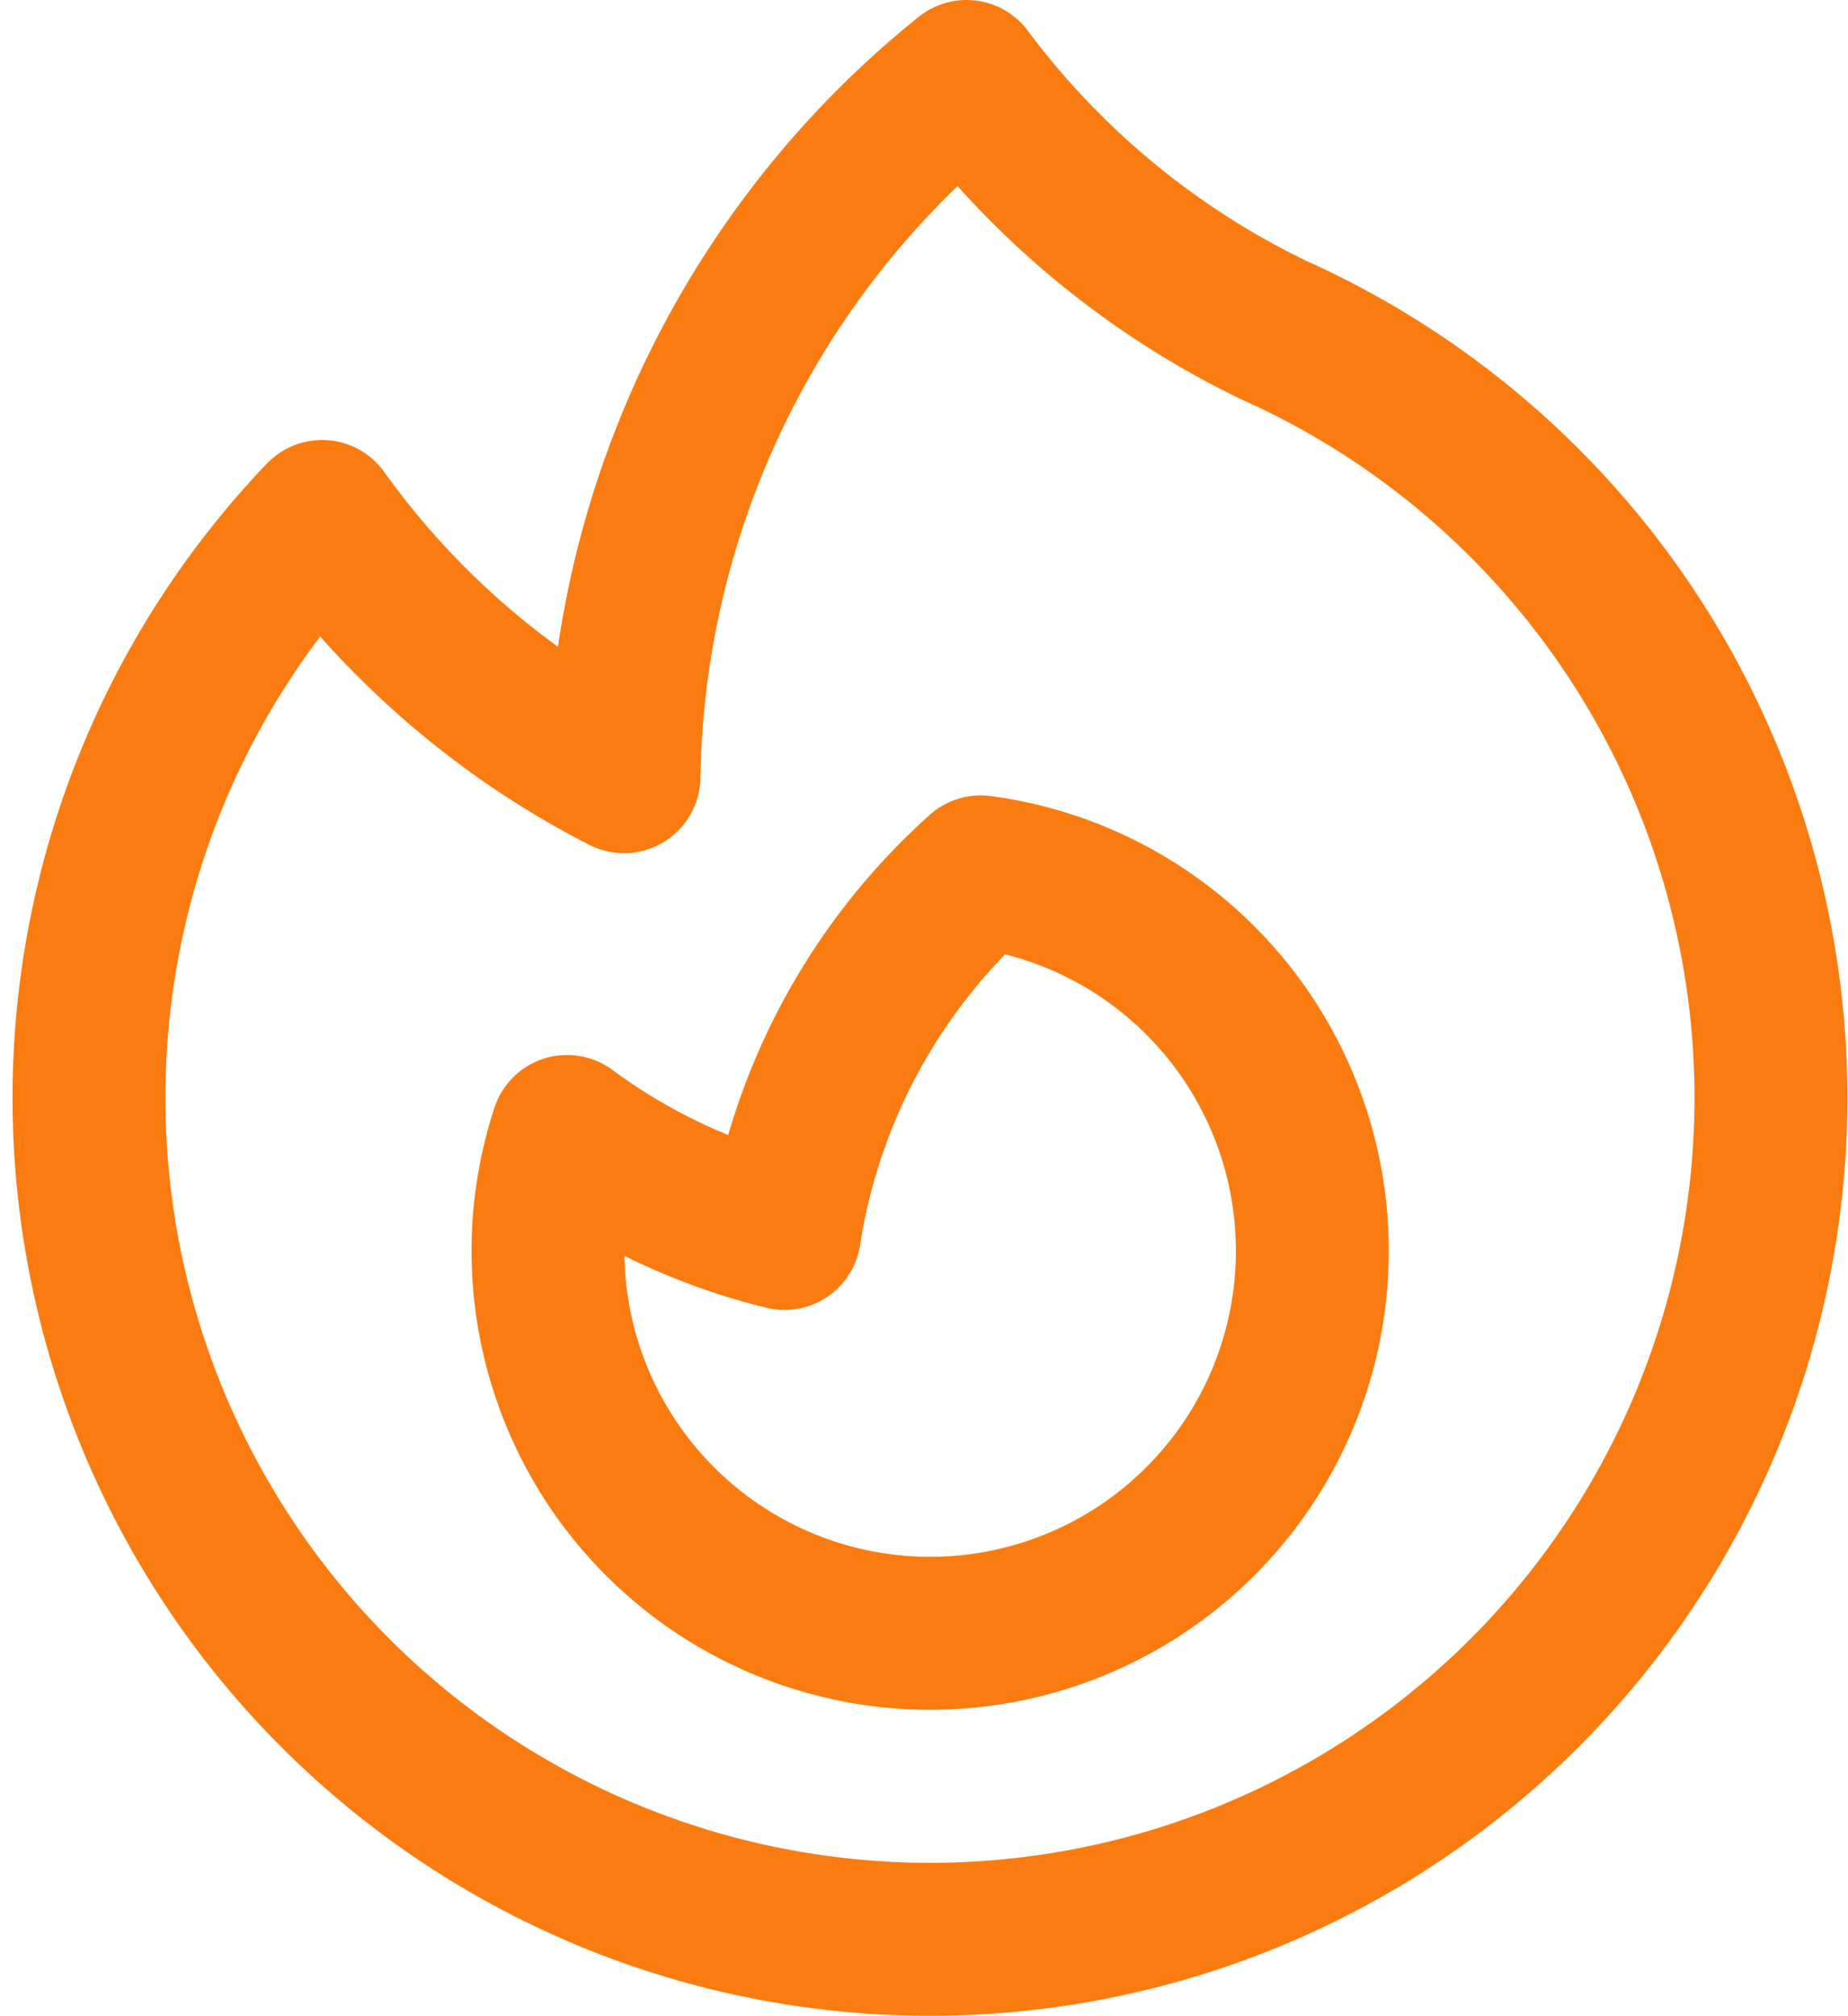
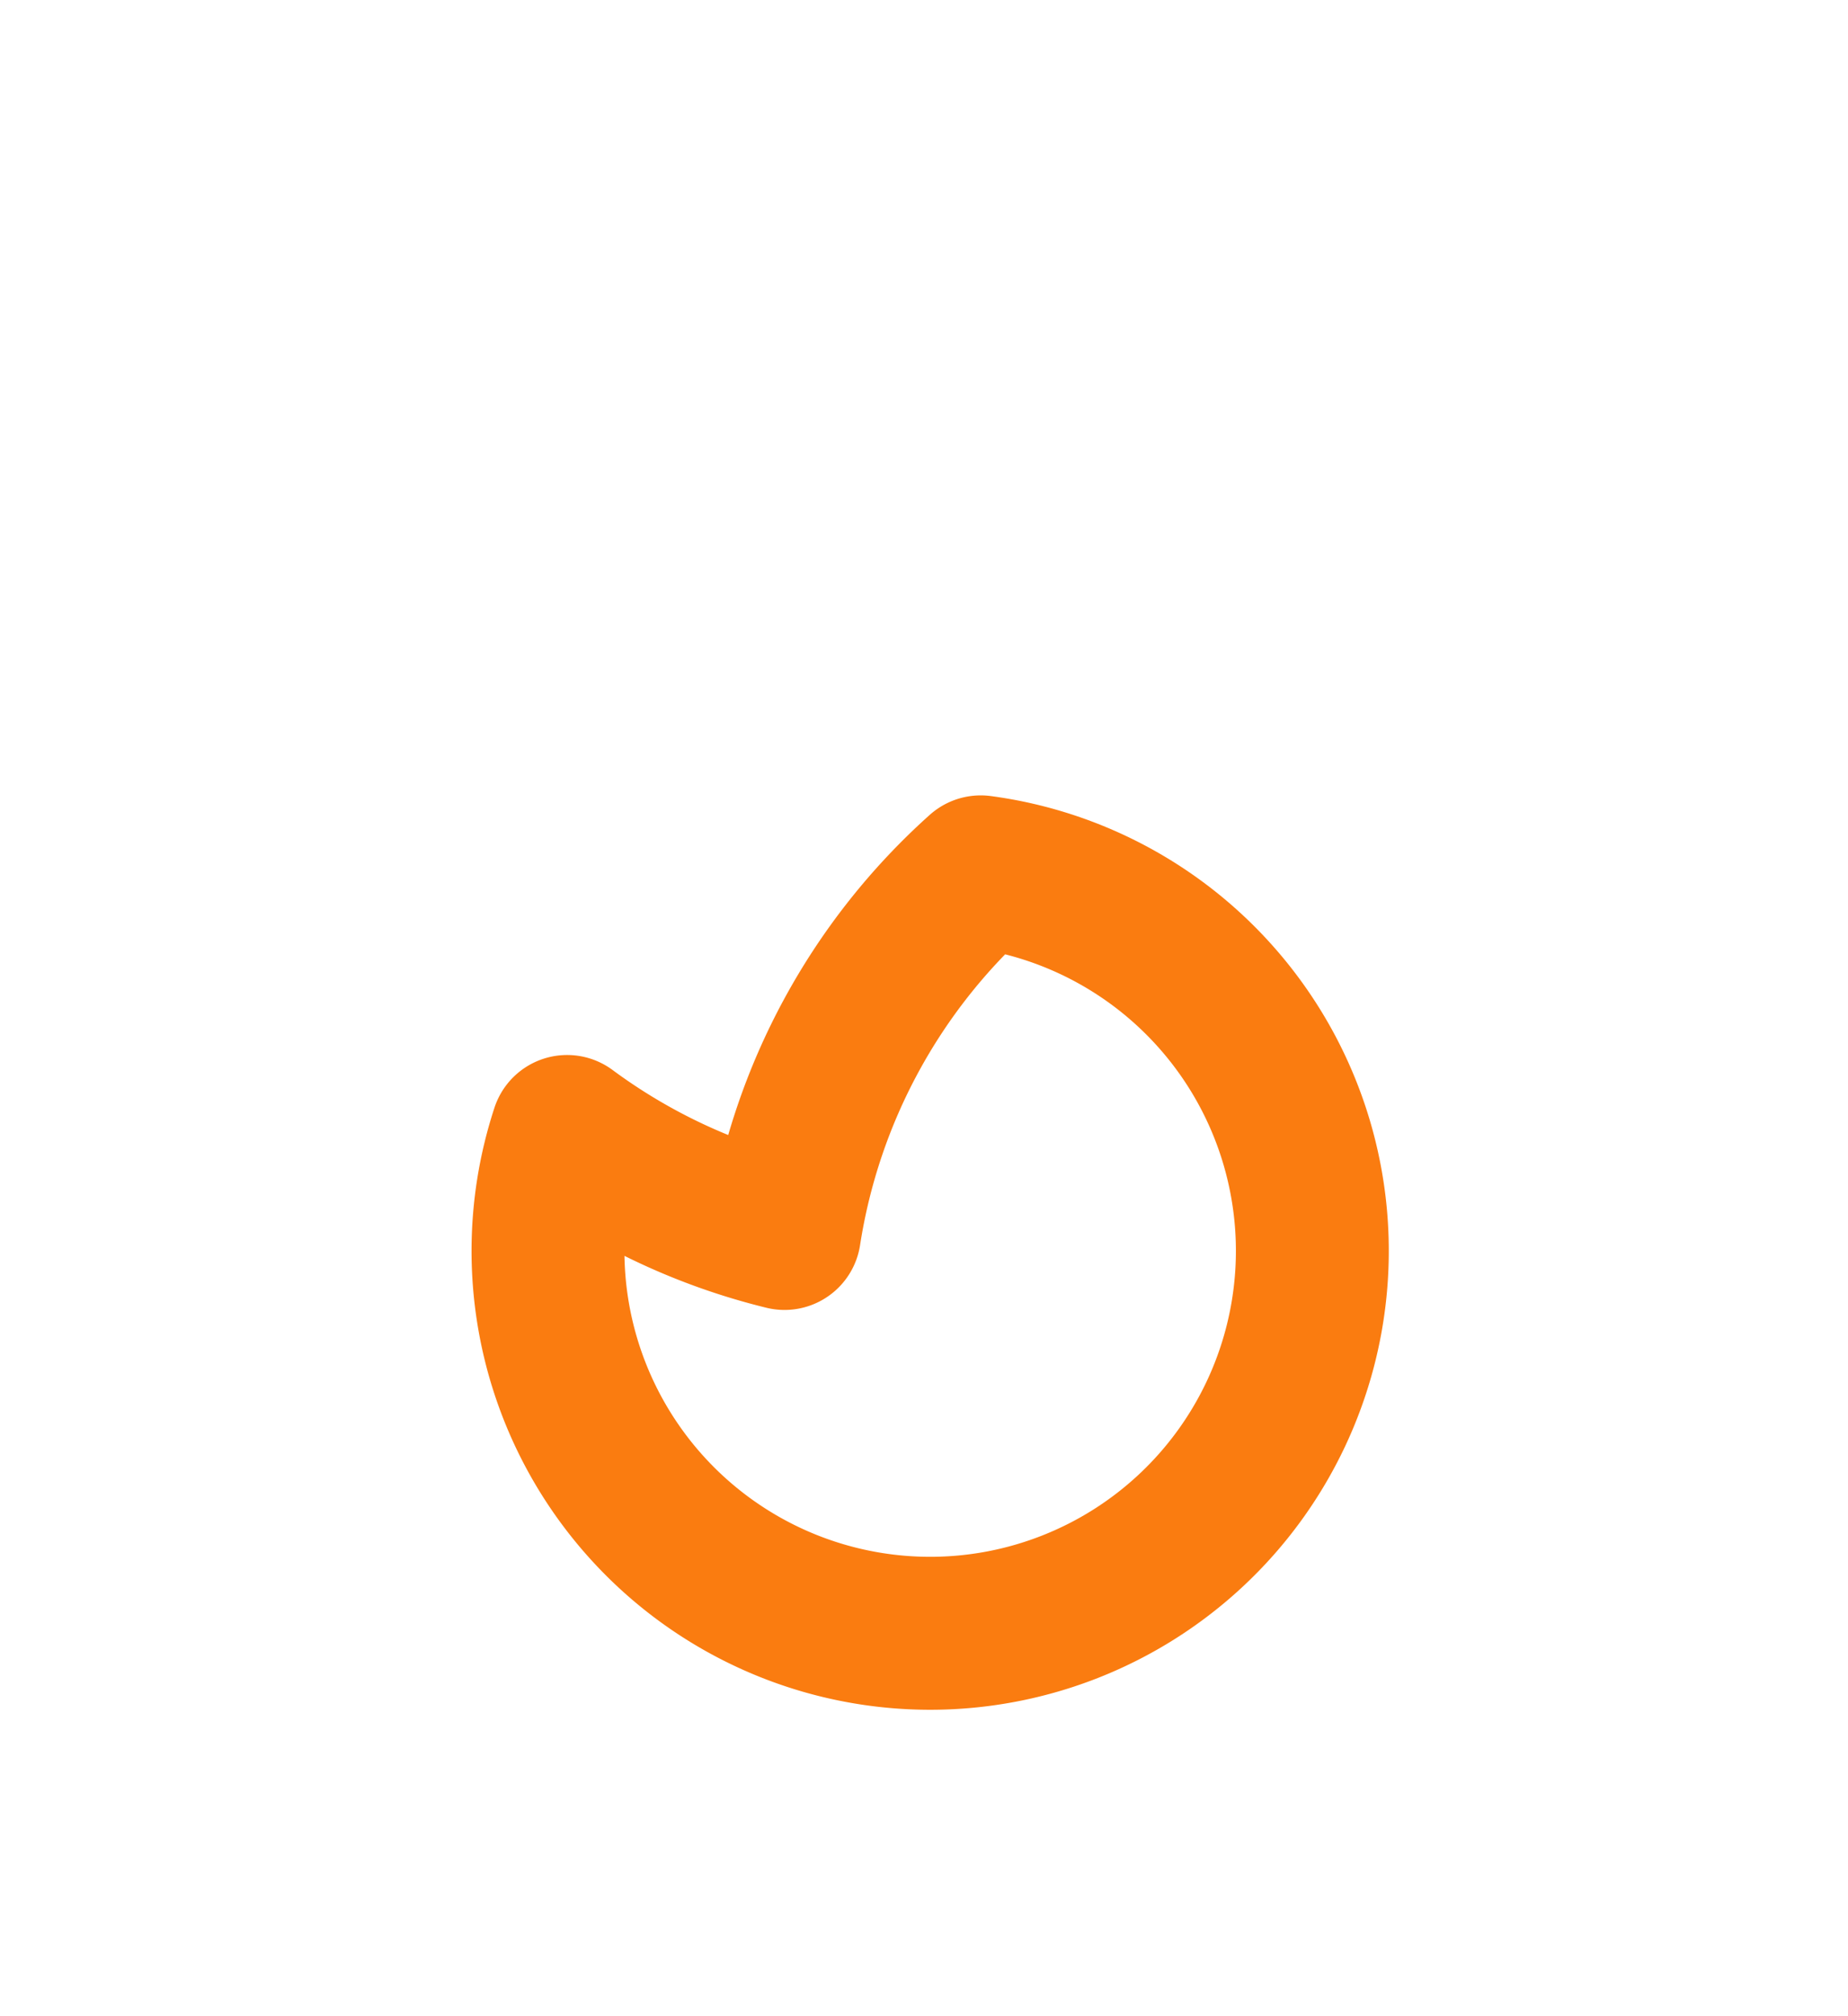
<svg xmlns="http://www.w3.org/2000/svg" width="18.131" height="19.767" viewBox="0 0 18.131 19.767">
  <g id="Group_58" data-name="Group 58" transform="translate(-627.128 -3590.616)">
-     <path id="Path_4" data-name="Path 4" d="M15.362,5.214A8.251,8.251,0,1,1,6.038,7.048,8.287,8.287,0,0,0,9,9.6a8.983,8.983,0,0,1,3.361-6.867,8.21,8.21,0,0,0,3,2.48Z" transform="translate(624.25 3588.633)" fill="none" stroke="#fa7c10" stroke-linecap="round" stroke-linejoin="round" stroke-width="1.5" />
    <path id="Path_5" data-name="Path 5" d="M12,18a3.75,3.75,0,0,0,.5-7.467,5.99,5.99,0,0,0-1.925,3.546,5.974,5.974,0,0,1-2.133-1A3.75,3.75,0,0,0,12,18Z" transform="translate(624.25 3588.633)" fill="none" stroke="#fa7c10" stroke-linecap="round" stroke-linejoin="round" stroke-width="1.5" />
  </g>
</svg>